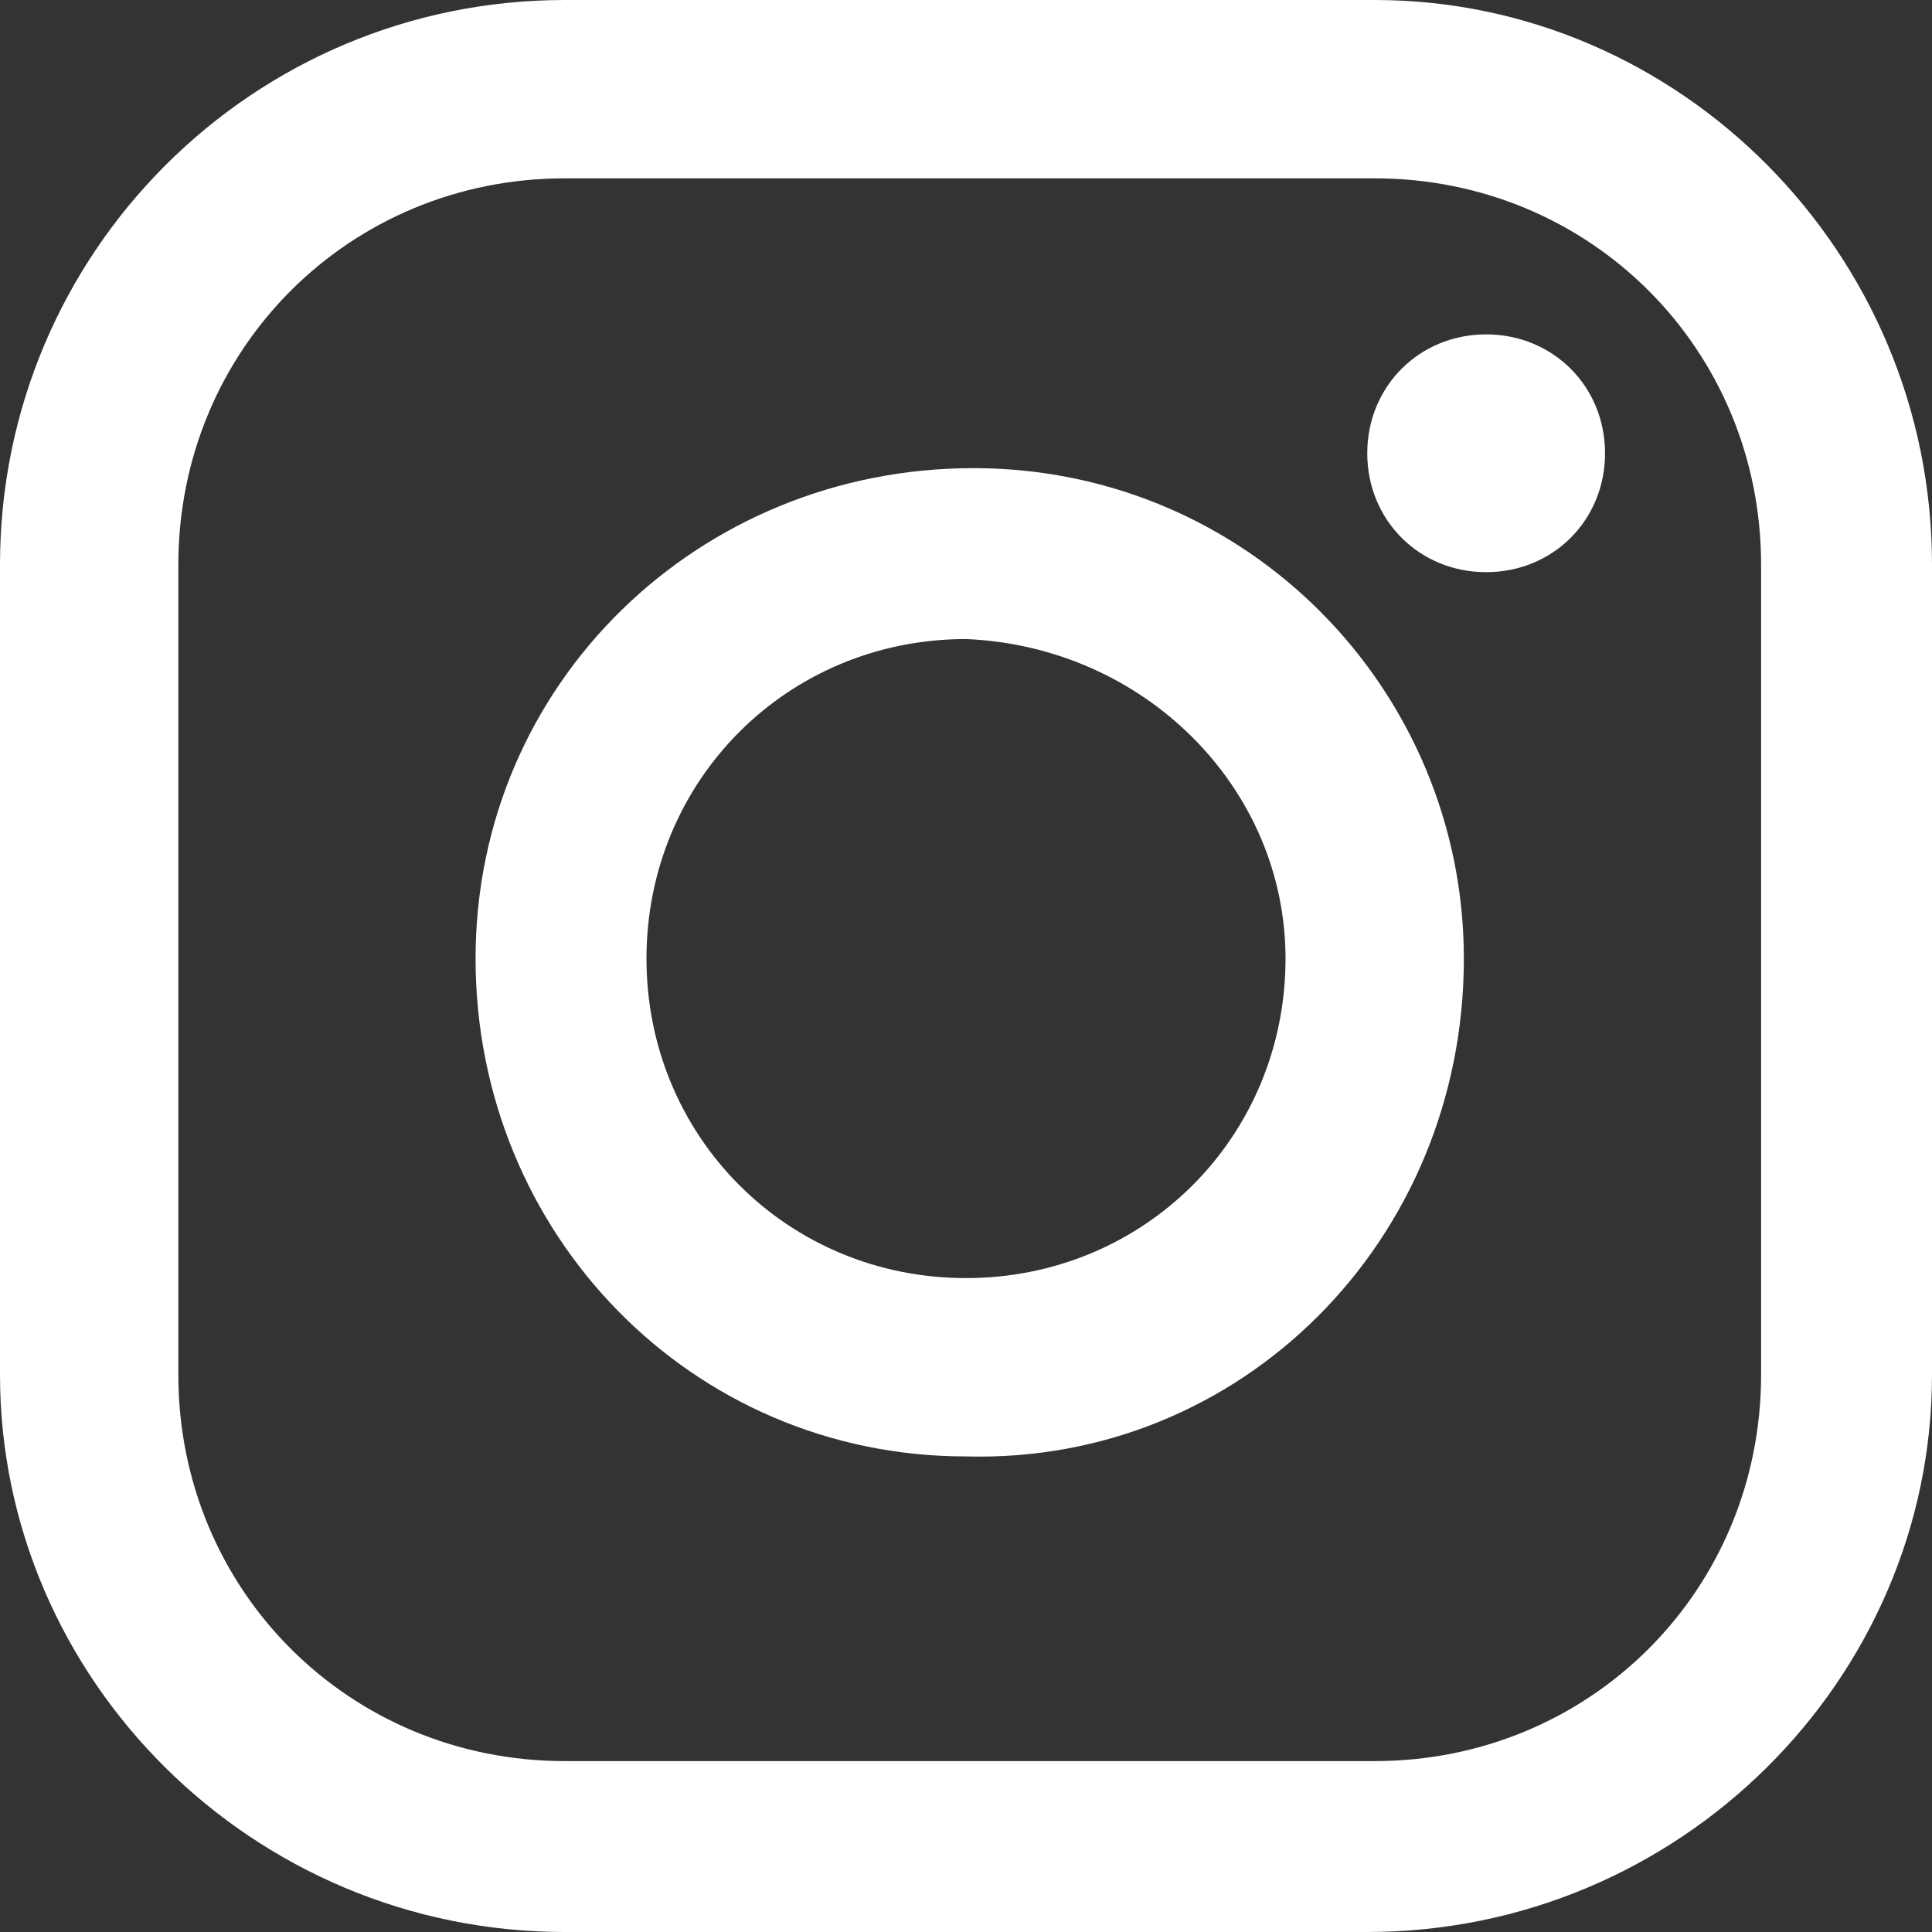
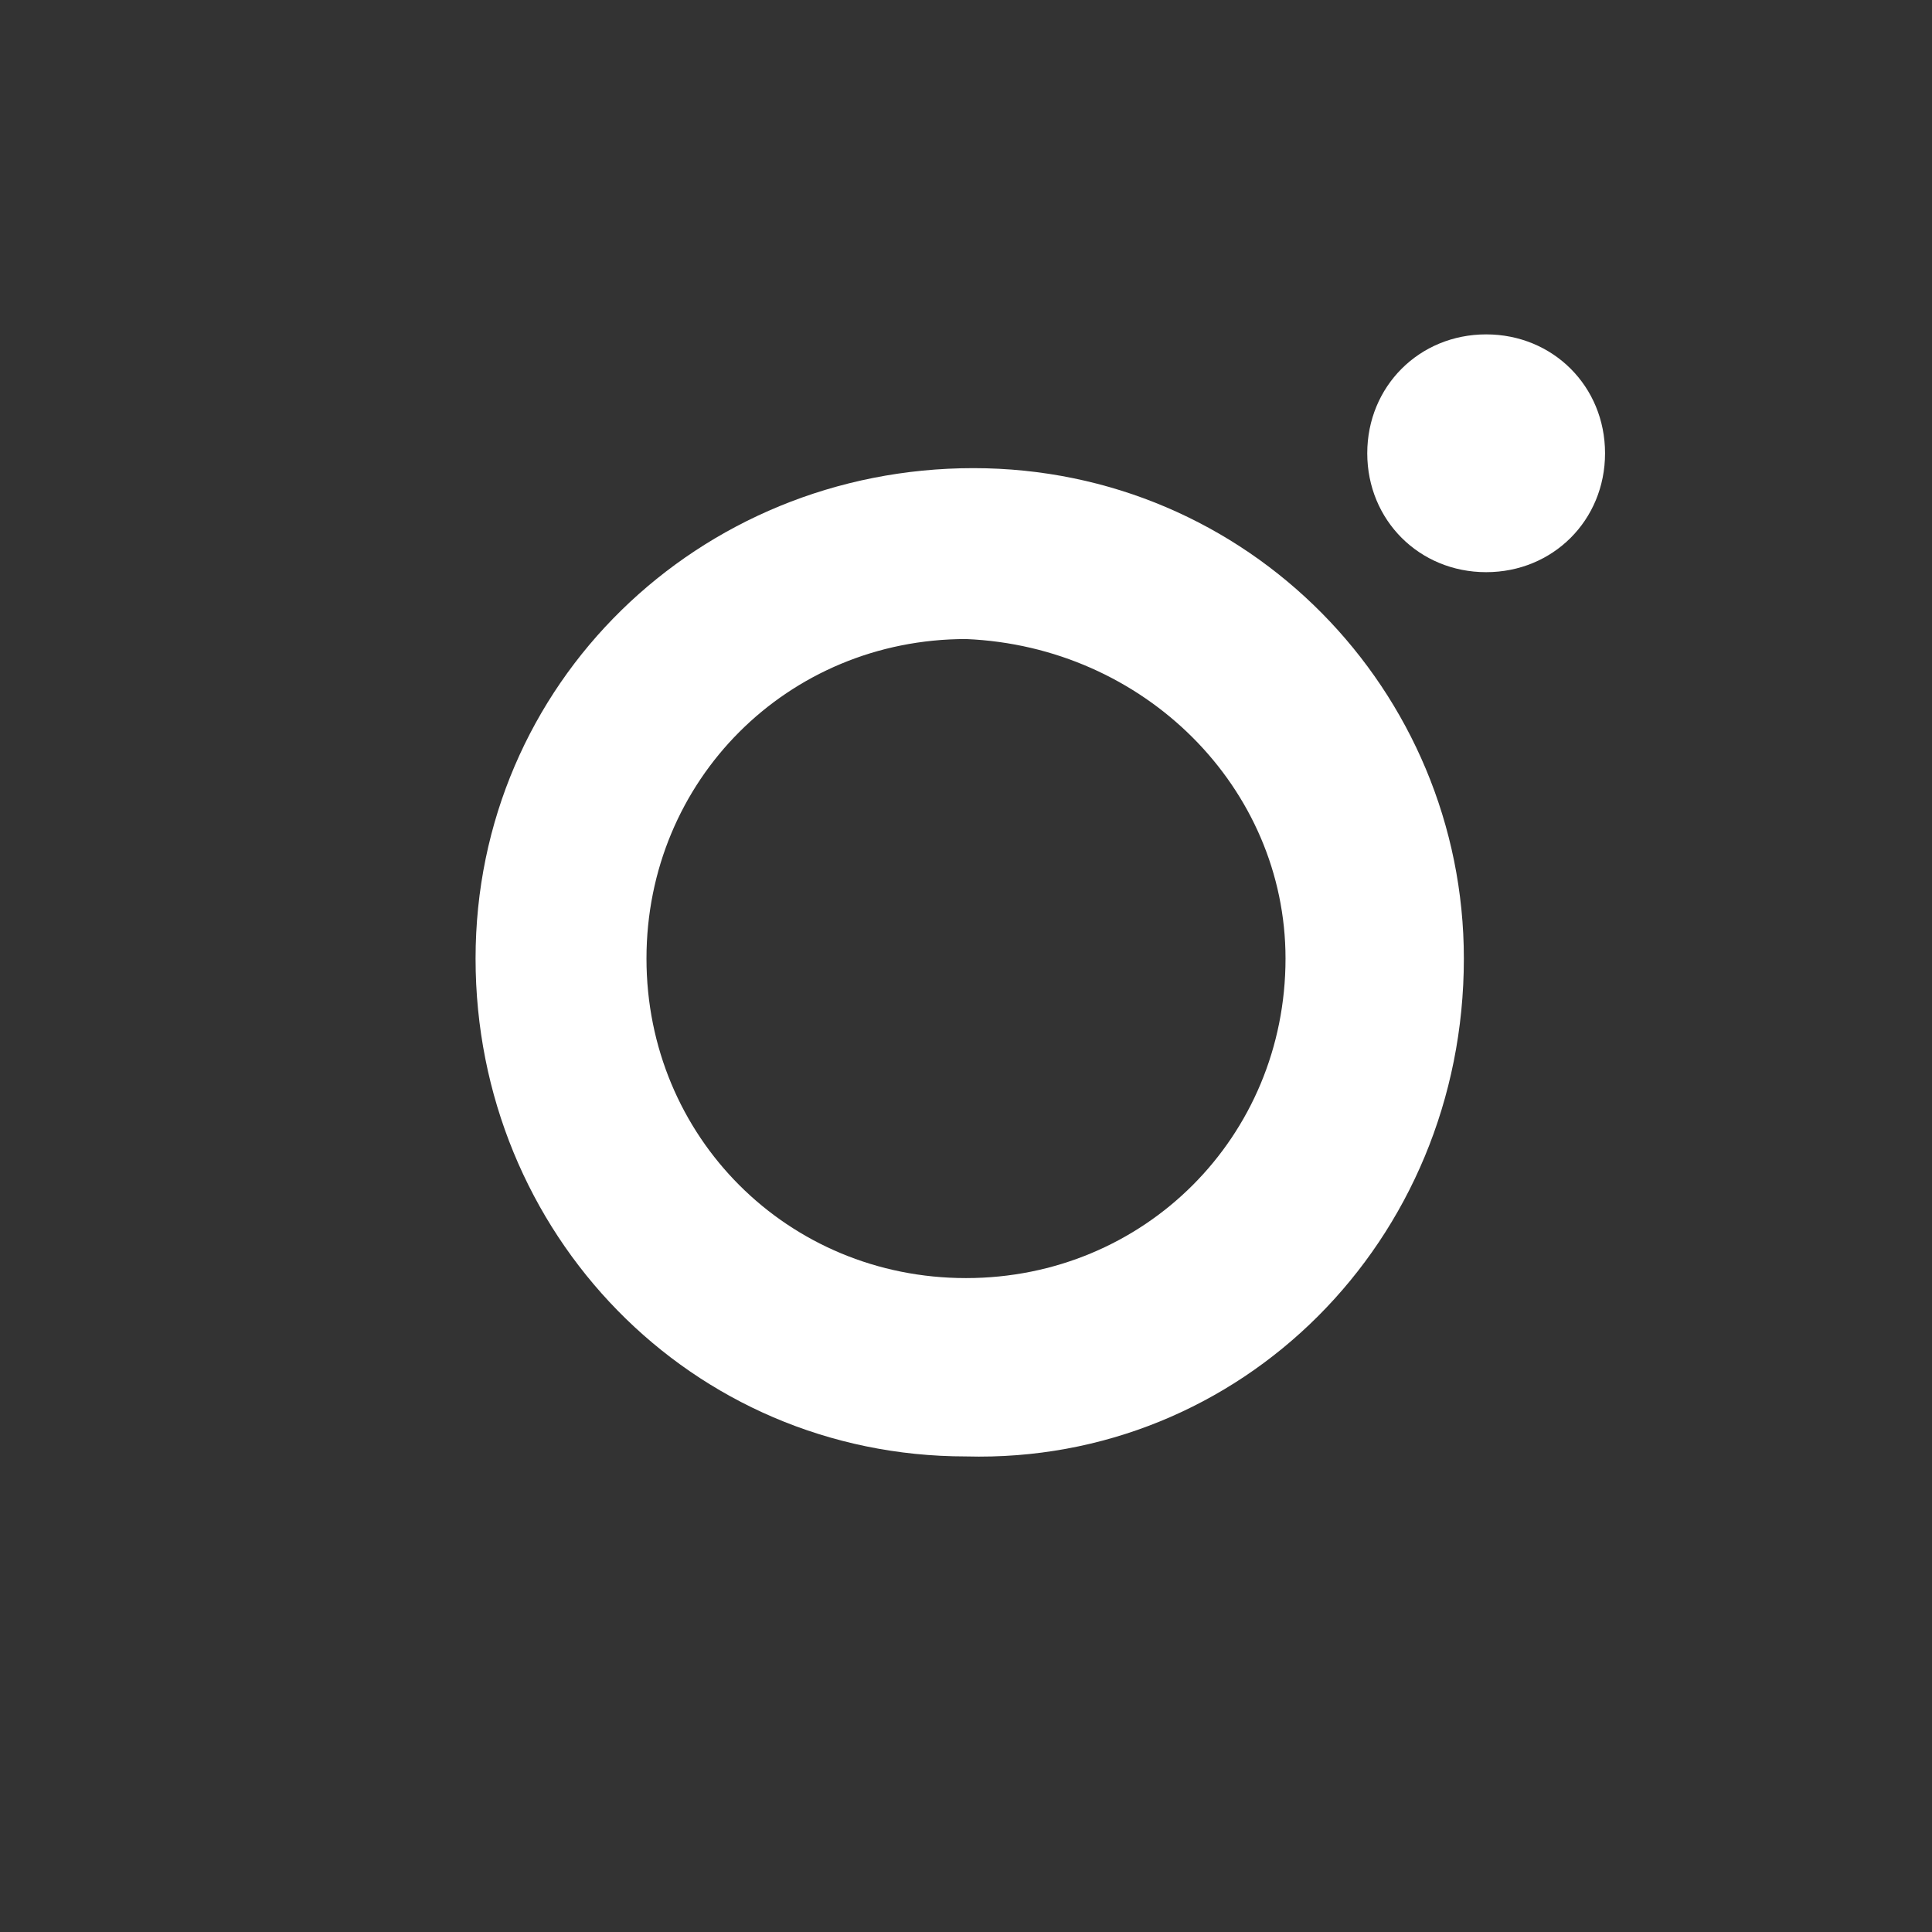
<svg xmlns="http://www.w3.org/2000/svg" version="1.1" id="レイヤー_1" x="0px" y="0px" viewBox="0 0 26 26" style="enable-background:new 0 0 26 26;" xml:space="preserve">
  <rect x="0" y="0" width="26" height="26" fill="#333333" stroke="none" />
  <style type="text/css">
	.st0{fill:#FFFFFF;}
</style>
  <g id="レイヤー_2_00000032611224695106663450000002284383395184870031_">
    <g id="レイヤー_1-2">
      <g>
-         <path class="st0" d="M18.4,26H7.6C3.4,26,0,22.6,0,18.5V7.6C0,3.4,3.4,0,7.6,0h10.9C22.6,0,26,3.4,26,7.6v10.9     C26,22.6,22.6,26,18.4,26z M7.6,2.4c-2.9,0-5.2,2.3-5.2,5.2v10.9c0,2.9,2.3,5.2,5.2,5.2h10.9c2.9,0,5.2-2.3,5.2-5.2V7.6     c0-2.9-2.3-5.2-5.2-5.2H7.6z" />
        <path class="st0" d="M13,19.6c-3.7,0-6.6-3-6.6-6.7s3-6.6,6.7-6.6c3.7,0,6.6,3,6.6,6.6C19.7,16.7,16.7,19.7,13,19.6z M13,8.6     c-2.4,0-4.3,1.9-4.3,4.3c0,2.4,1.9,4.3,4.3,4.3c2.4,0,4.3-1.9,4.3-4.3C17.3,10.6,15.4,8.7,13,8.6L13,8.6z" />
        <path class="st0" d="M21.6,6.1c0,0.9-0.7,1.6-1.6,1.6c-0.9,0-1.6-0.7-1.6-1.6c0-0.9,0.7-1.6,1.6-1.6c0,0,0,0,0,0     C20.9,4.5,21.6,5.2,21.6,6.1z" />
      </g>
    </g>
  </g>
</svg>